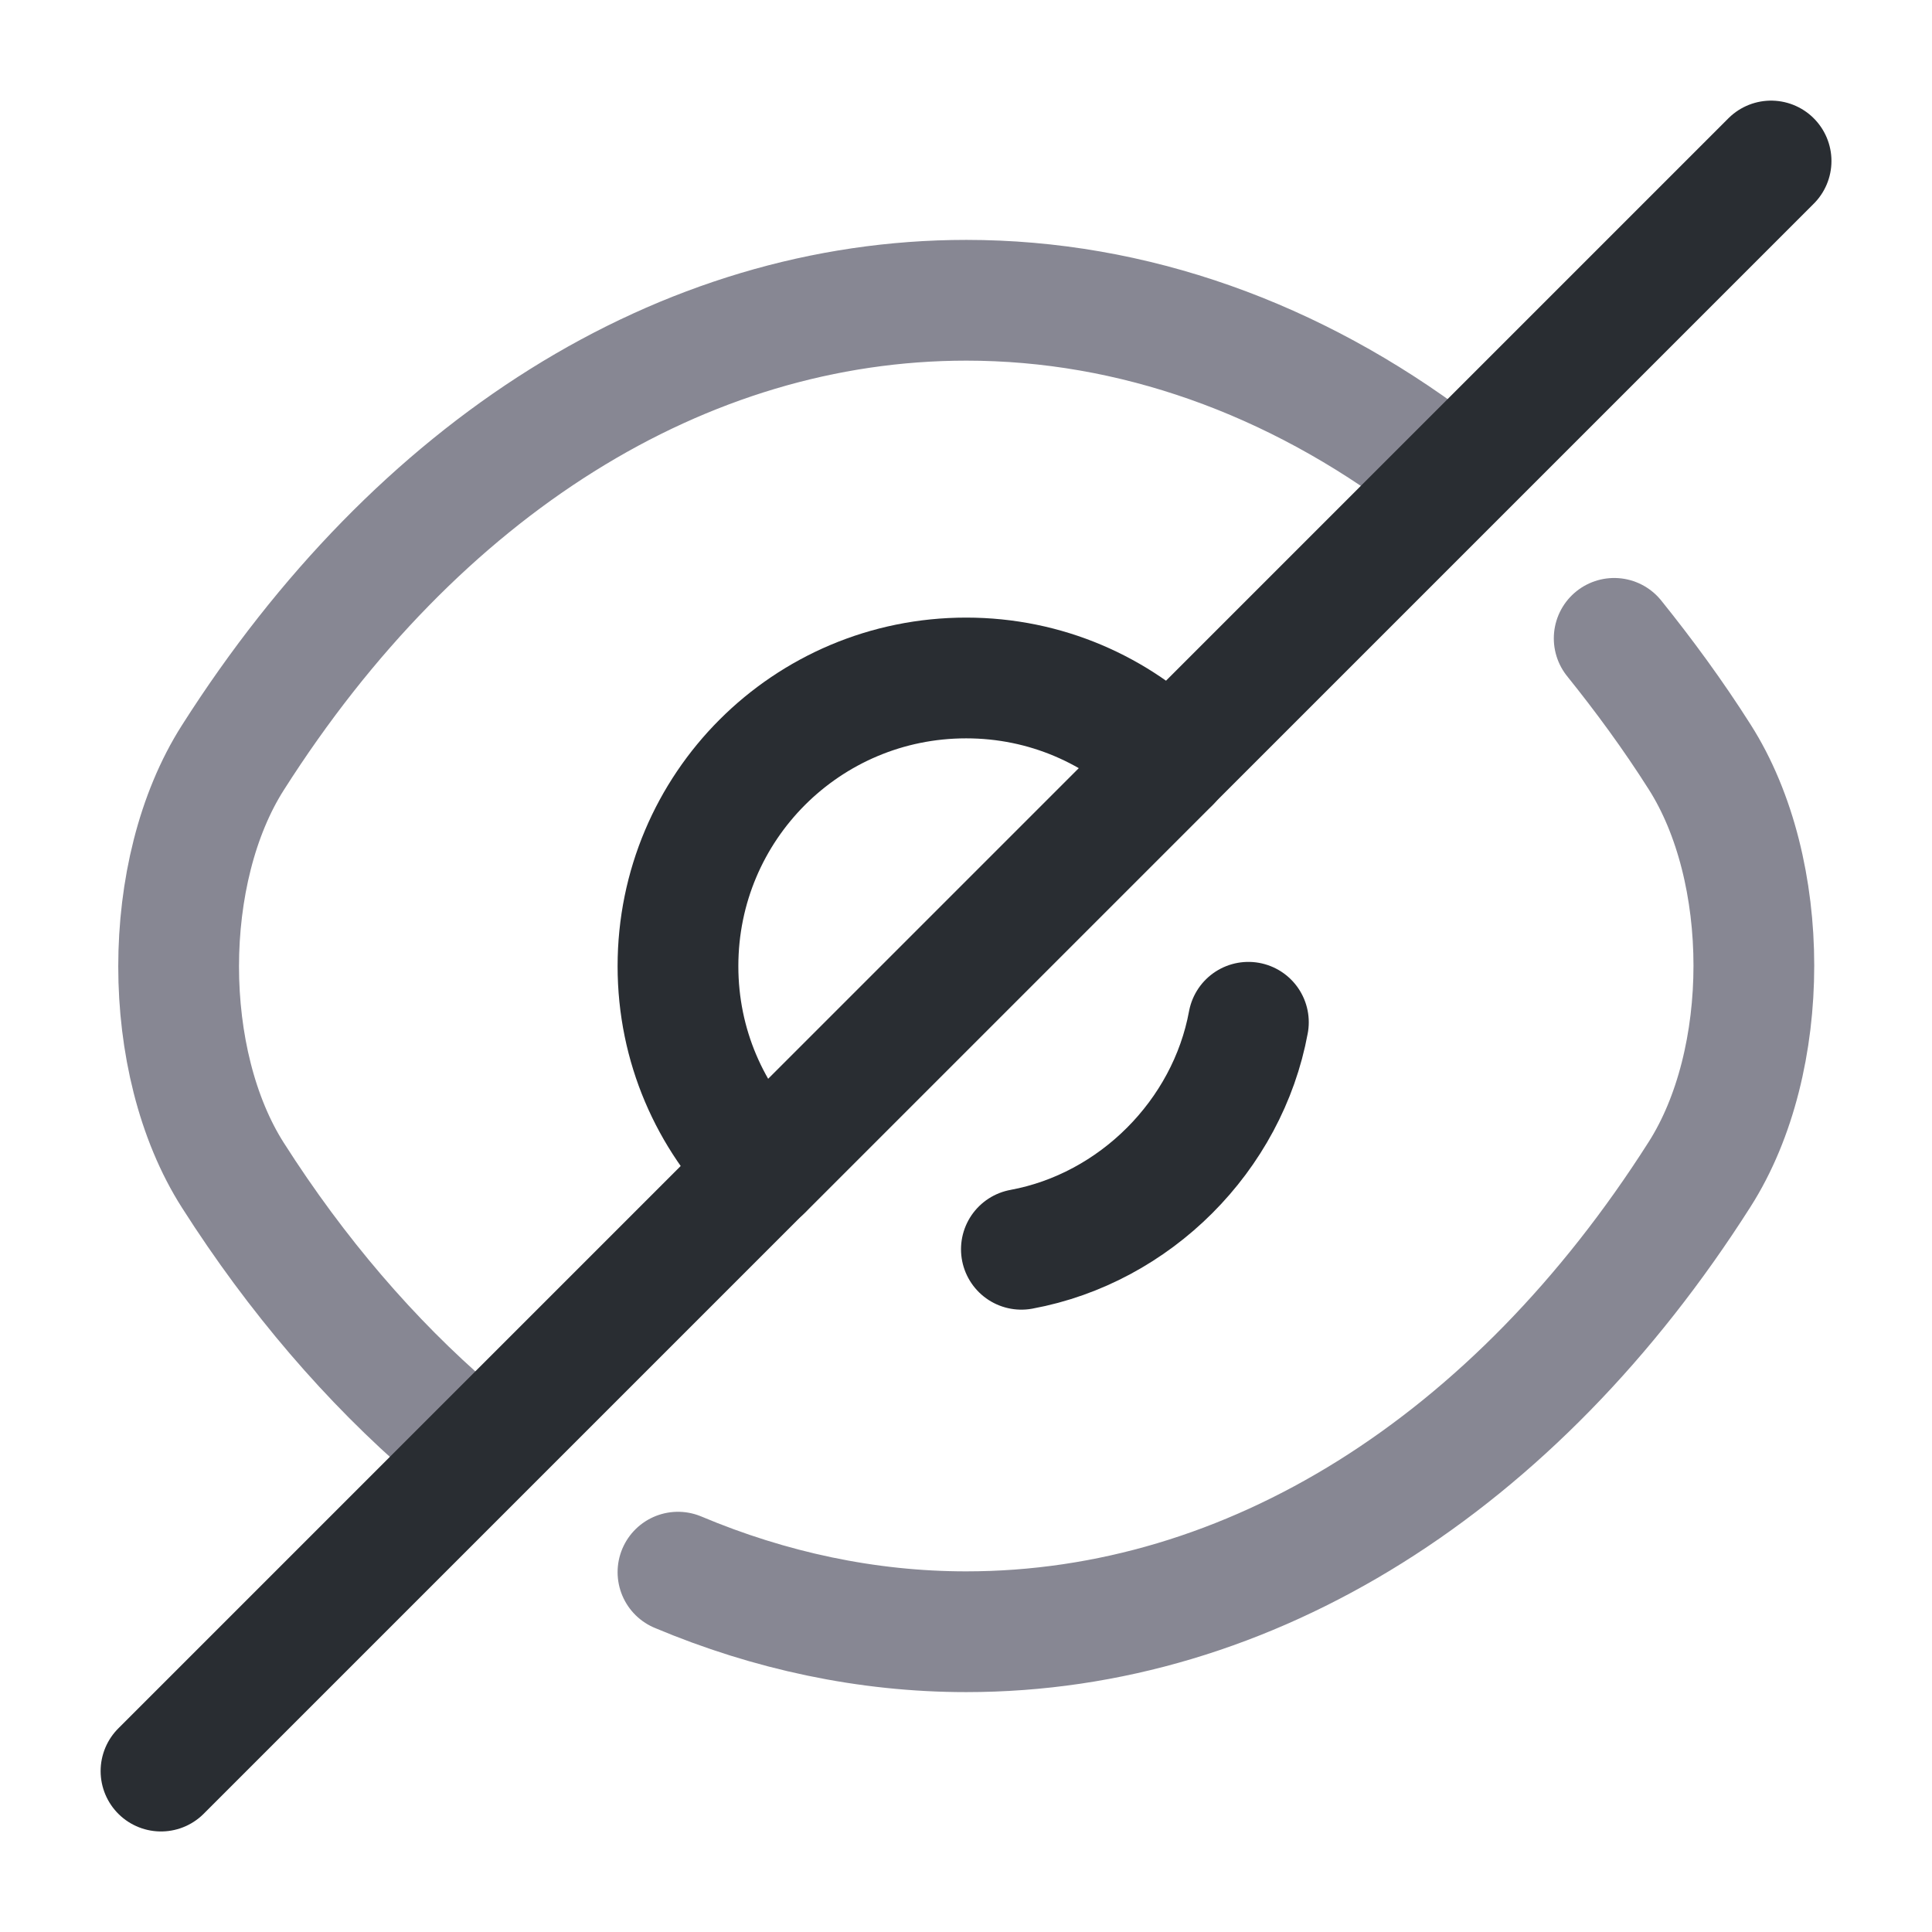
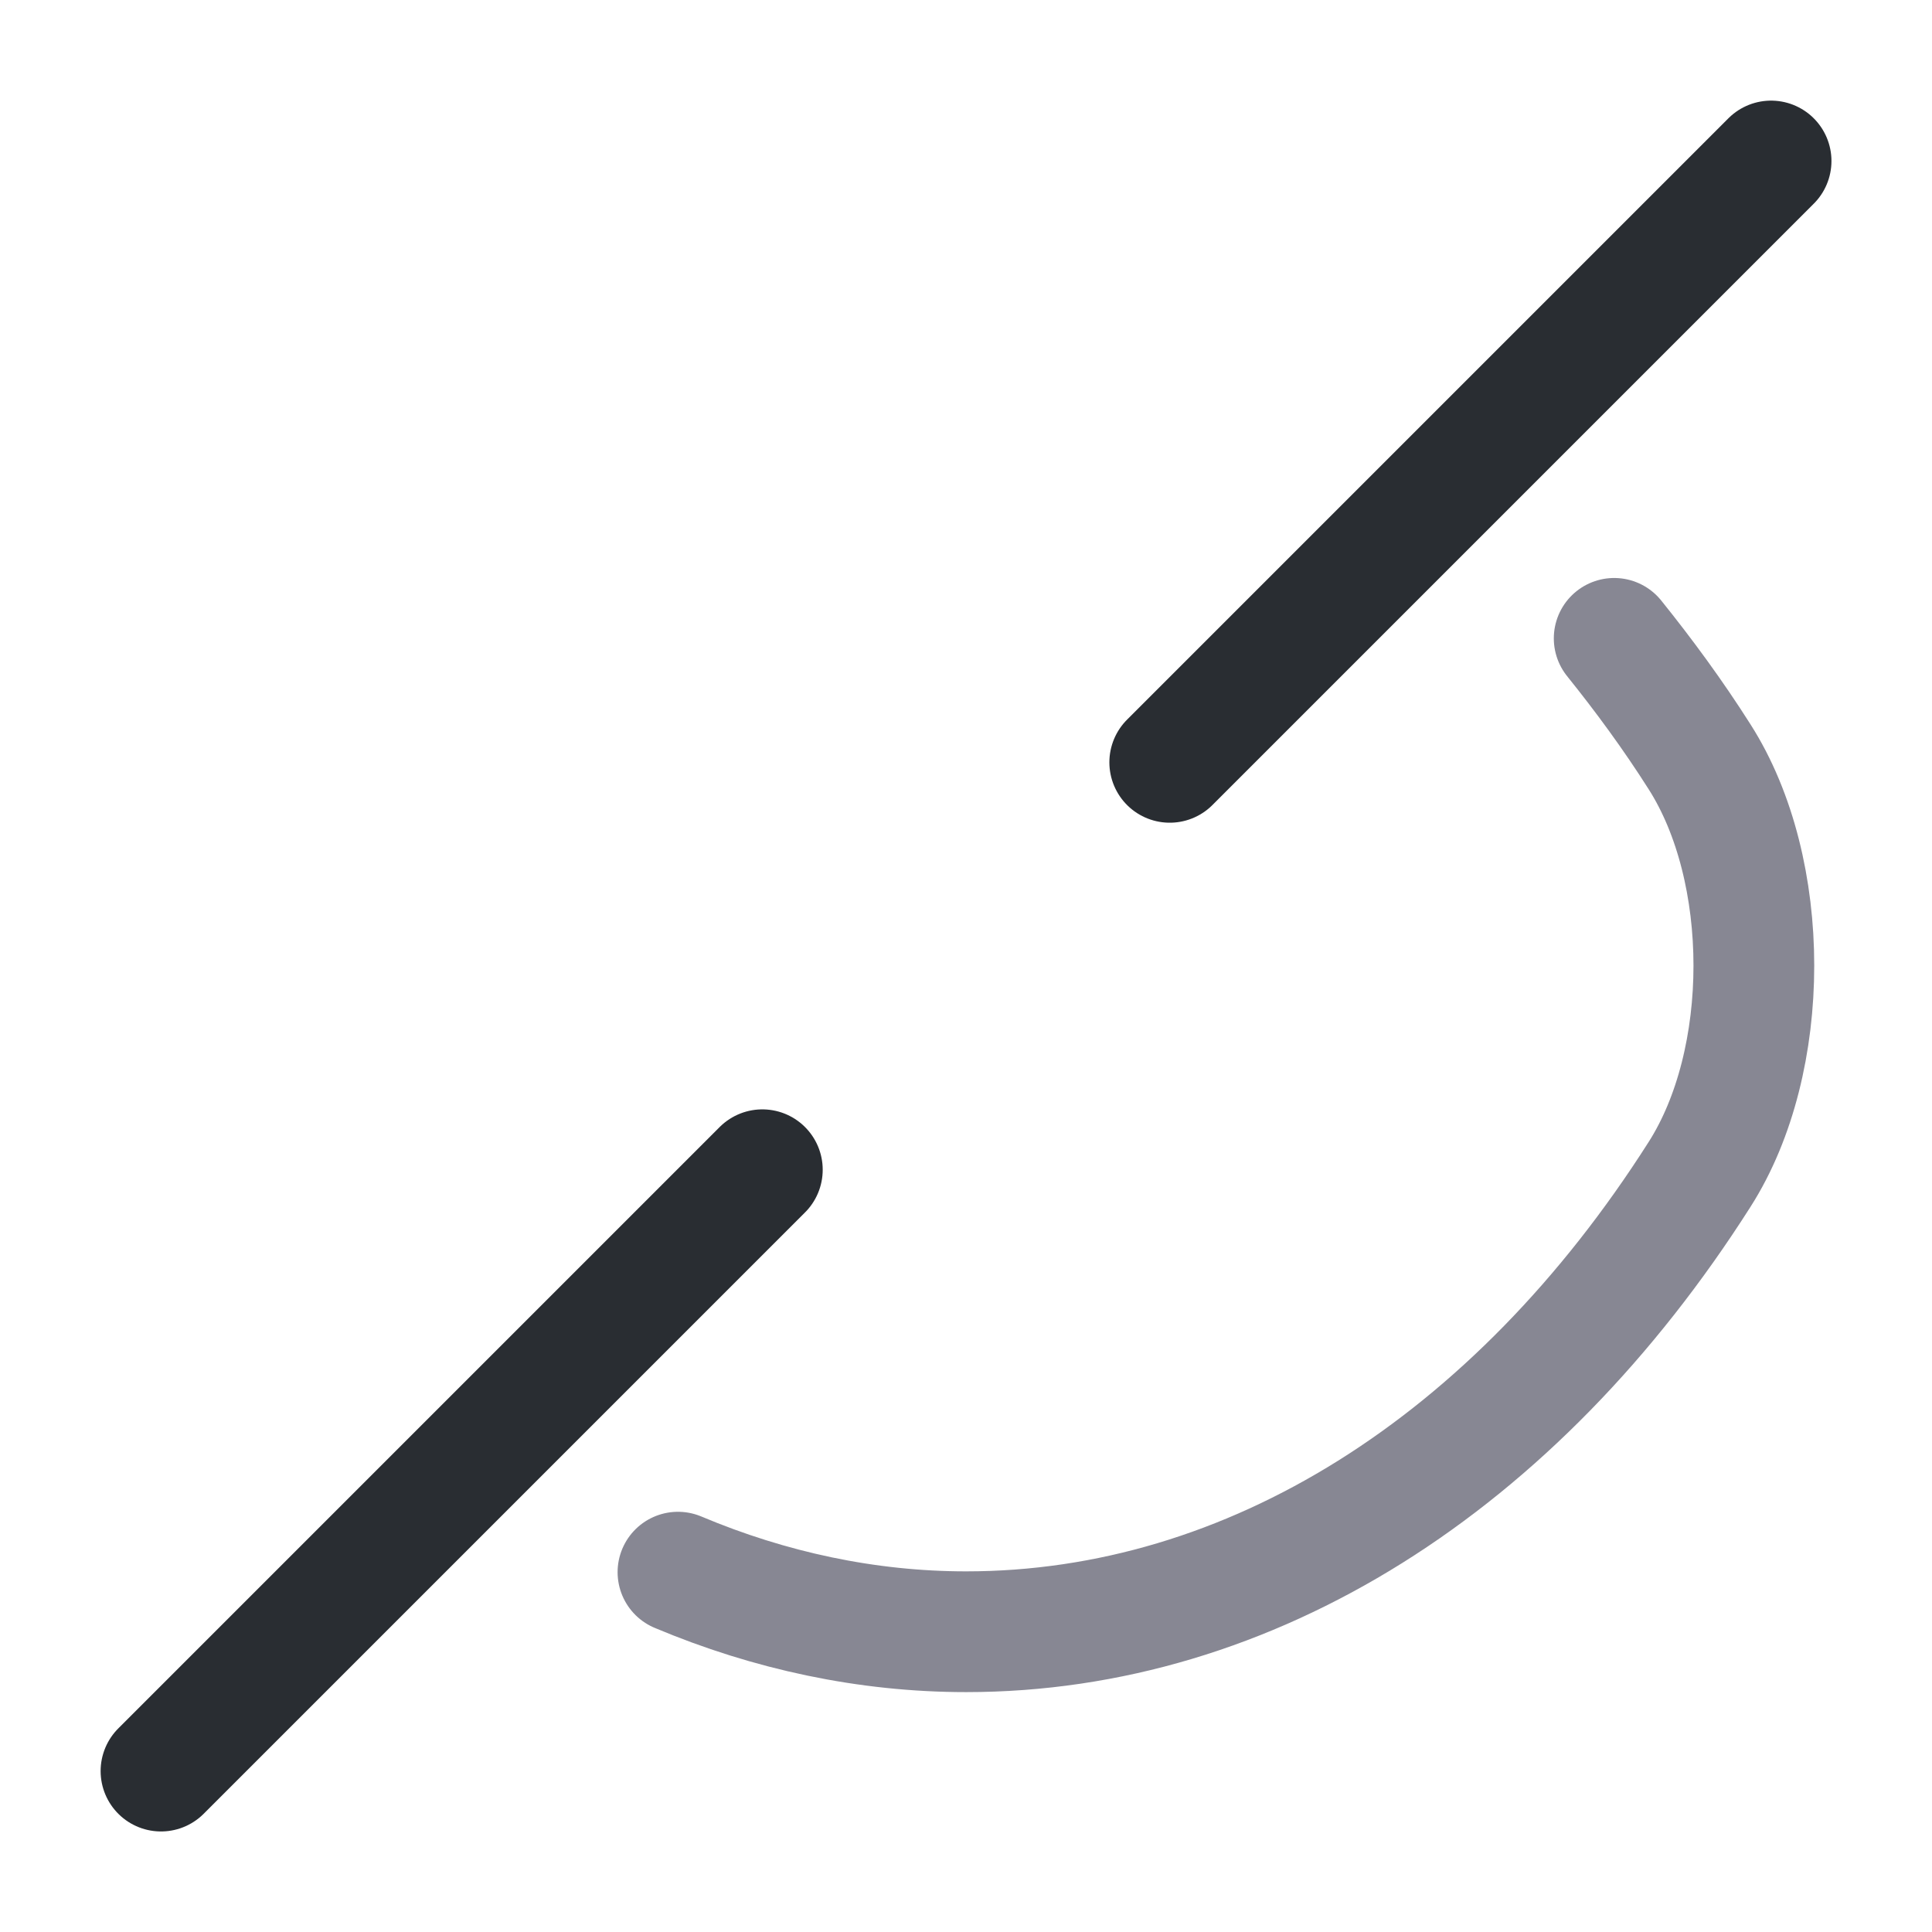
<svg xmlns="http://www.w3.org/2000/svg" width="24" height="24" viewBox="0 0 24 24" fill="none">
-   <path d="M14.532 9.472L9.472 14.532C8.822 13.882 8.422 12.992 8.422 12.002C8.422 10.022 10.022 8.422 12.002 8.422C12.992 8.422 13.882 8.822 14.532 9.472Z" stroke="#292D32" stroke-width="1.5" stroke-linecap="round" stroke-linejoin="round" />
-   <path d="M17.824 5.77C16.074 4.45 14.074 3.73 12.004 3.73C8.474 3.73 5.184 5.81 2.894 9.41C1.994 10.82 1.994 13.191 2.894 14.601C3.684 15.841 4.604 16.91 5.604 17.77" stroke="#878793" stroke-width="1.5" stroke-linecap="round" stroke-linejoin="round" />
  <path d="M8.422 19.53C9.562 20.01 10.772 20.27 12.002 20.27C15.532 20.27 18.822 18.19 21.112 14.59C22.012 13.18 22.012 10.81 21.112 9.4C20.782 8.88 20.422 8.39 20.052 7.93" stroke="#878793" stroke-width="1.5" stroke-linecap="round" stroke-linejoin="round" />
-   <path d="M15.508 12.699C15.248 14.109 14.098 15.259 12.688 15.519" stroke="#292D32" stroke-width="1.5" stroke-linecap="round" stroke-linejoin="round" />
  <path d="M9.47 14.531L2 22.001" stroke="#292D32" stroke-width="1.5" stroke-linecap="round" stroke-linejoin="round" />
  <path d="M22.001 2L14.531 9.47" stroke="#292D32" stroke-width="1.5" stroke-linecap="round" stroke-linejoin="round" />
</svg>